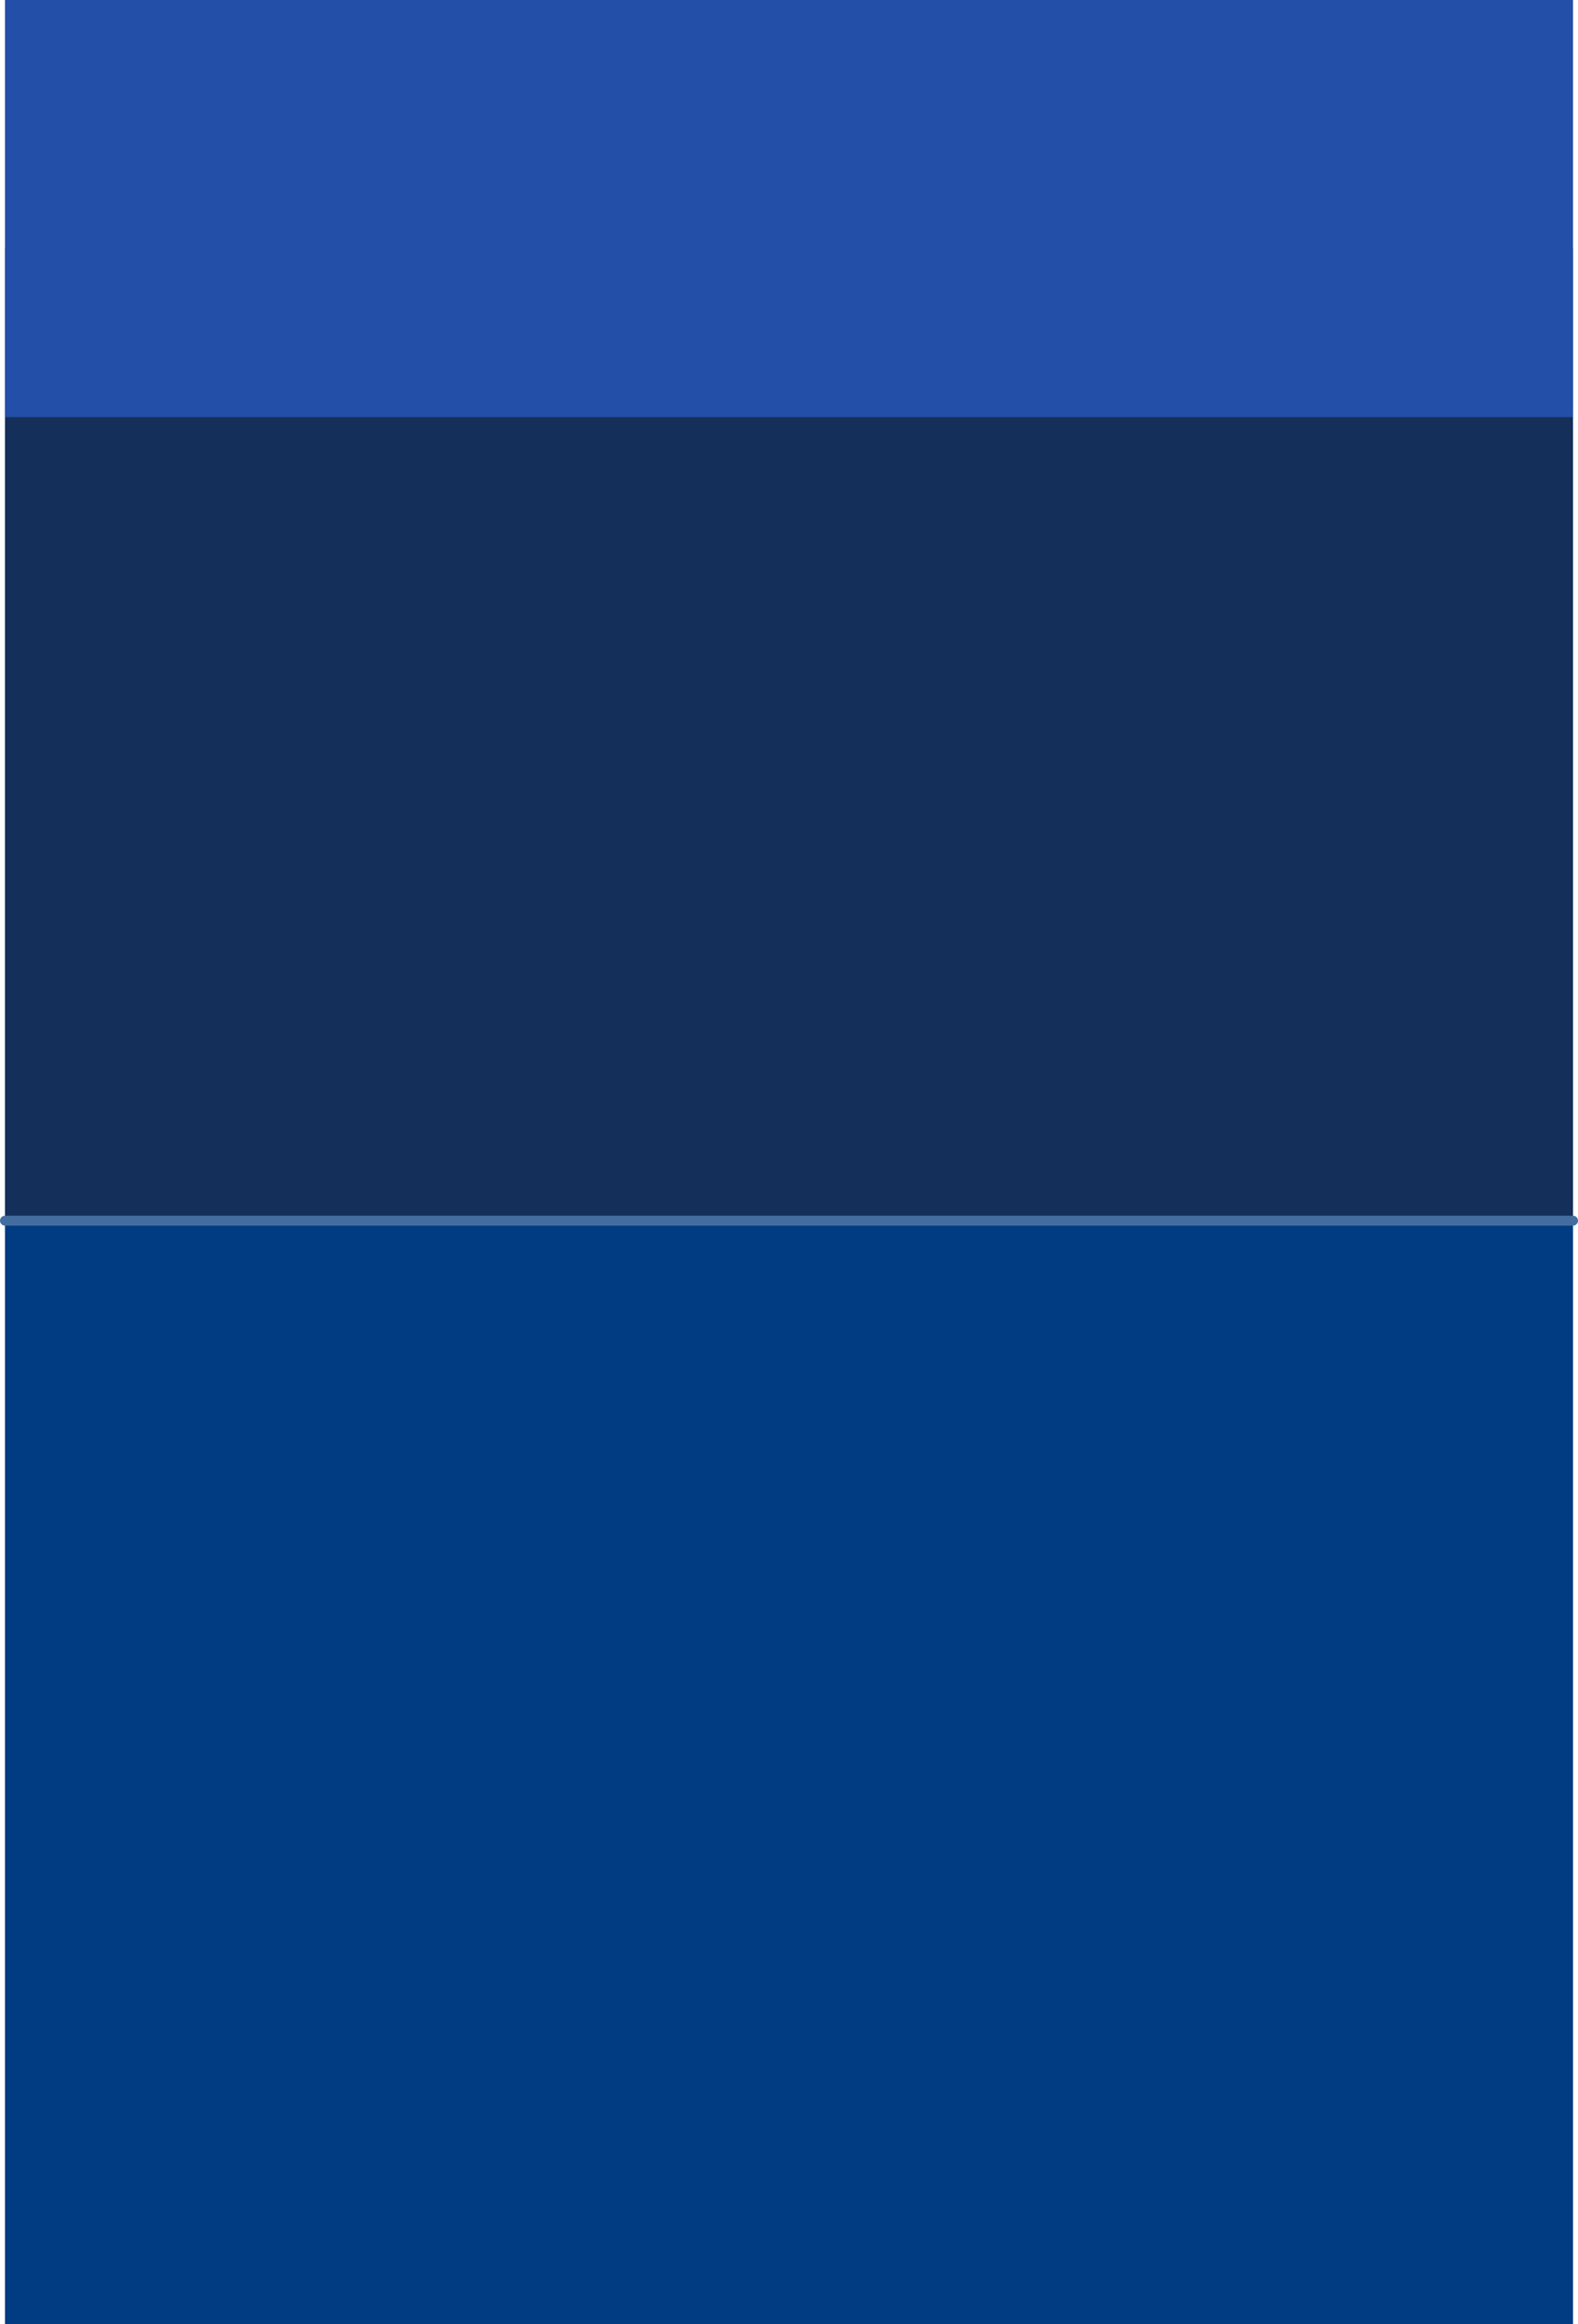
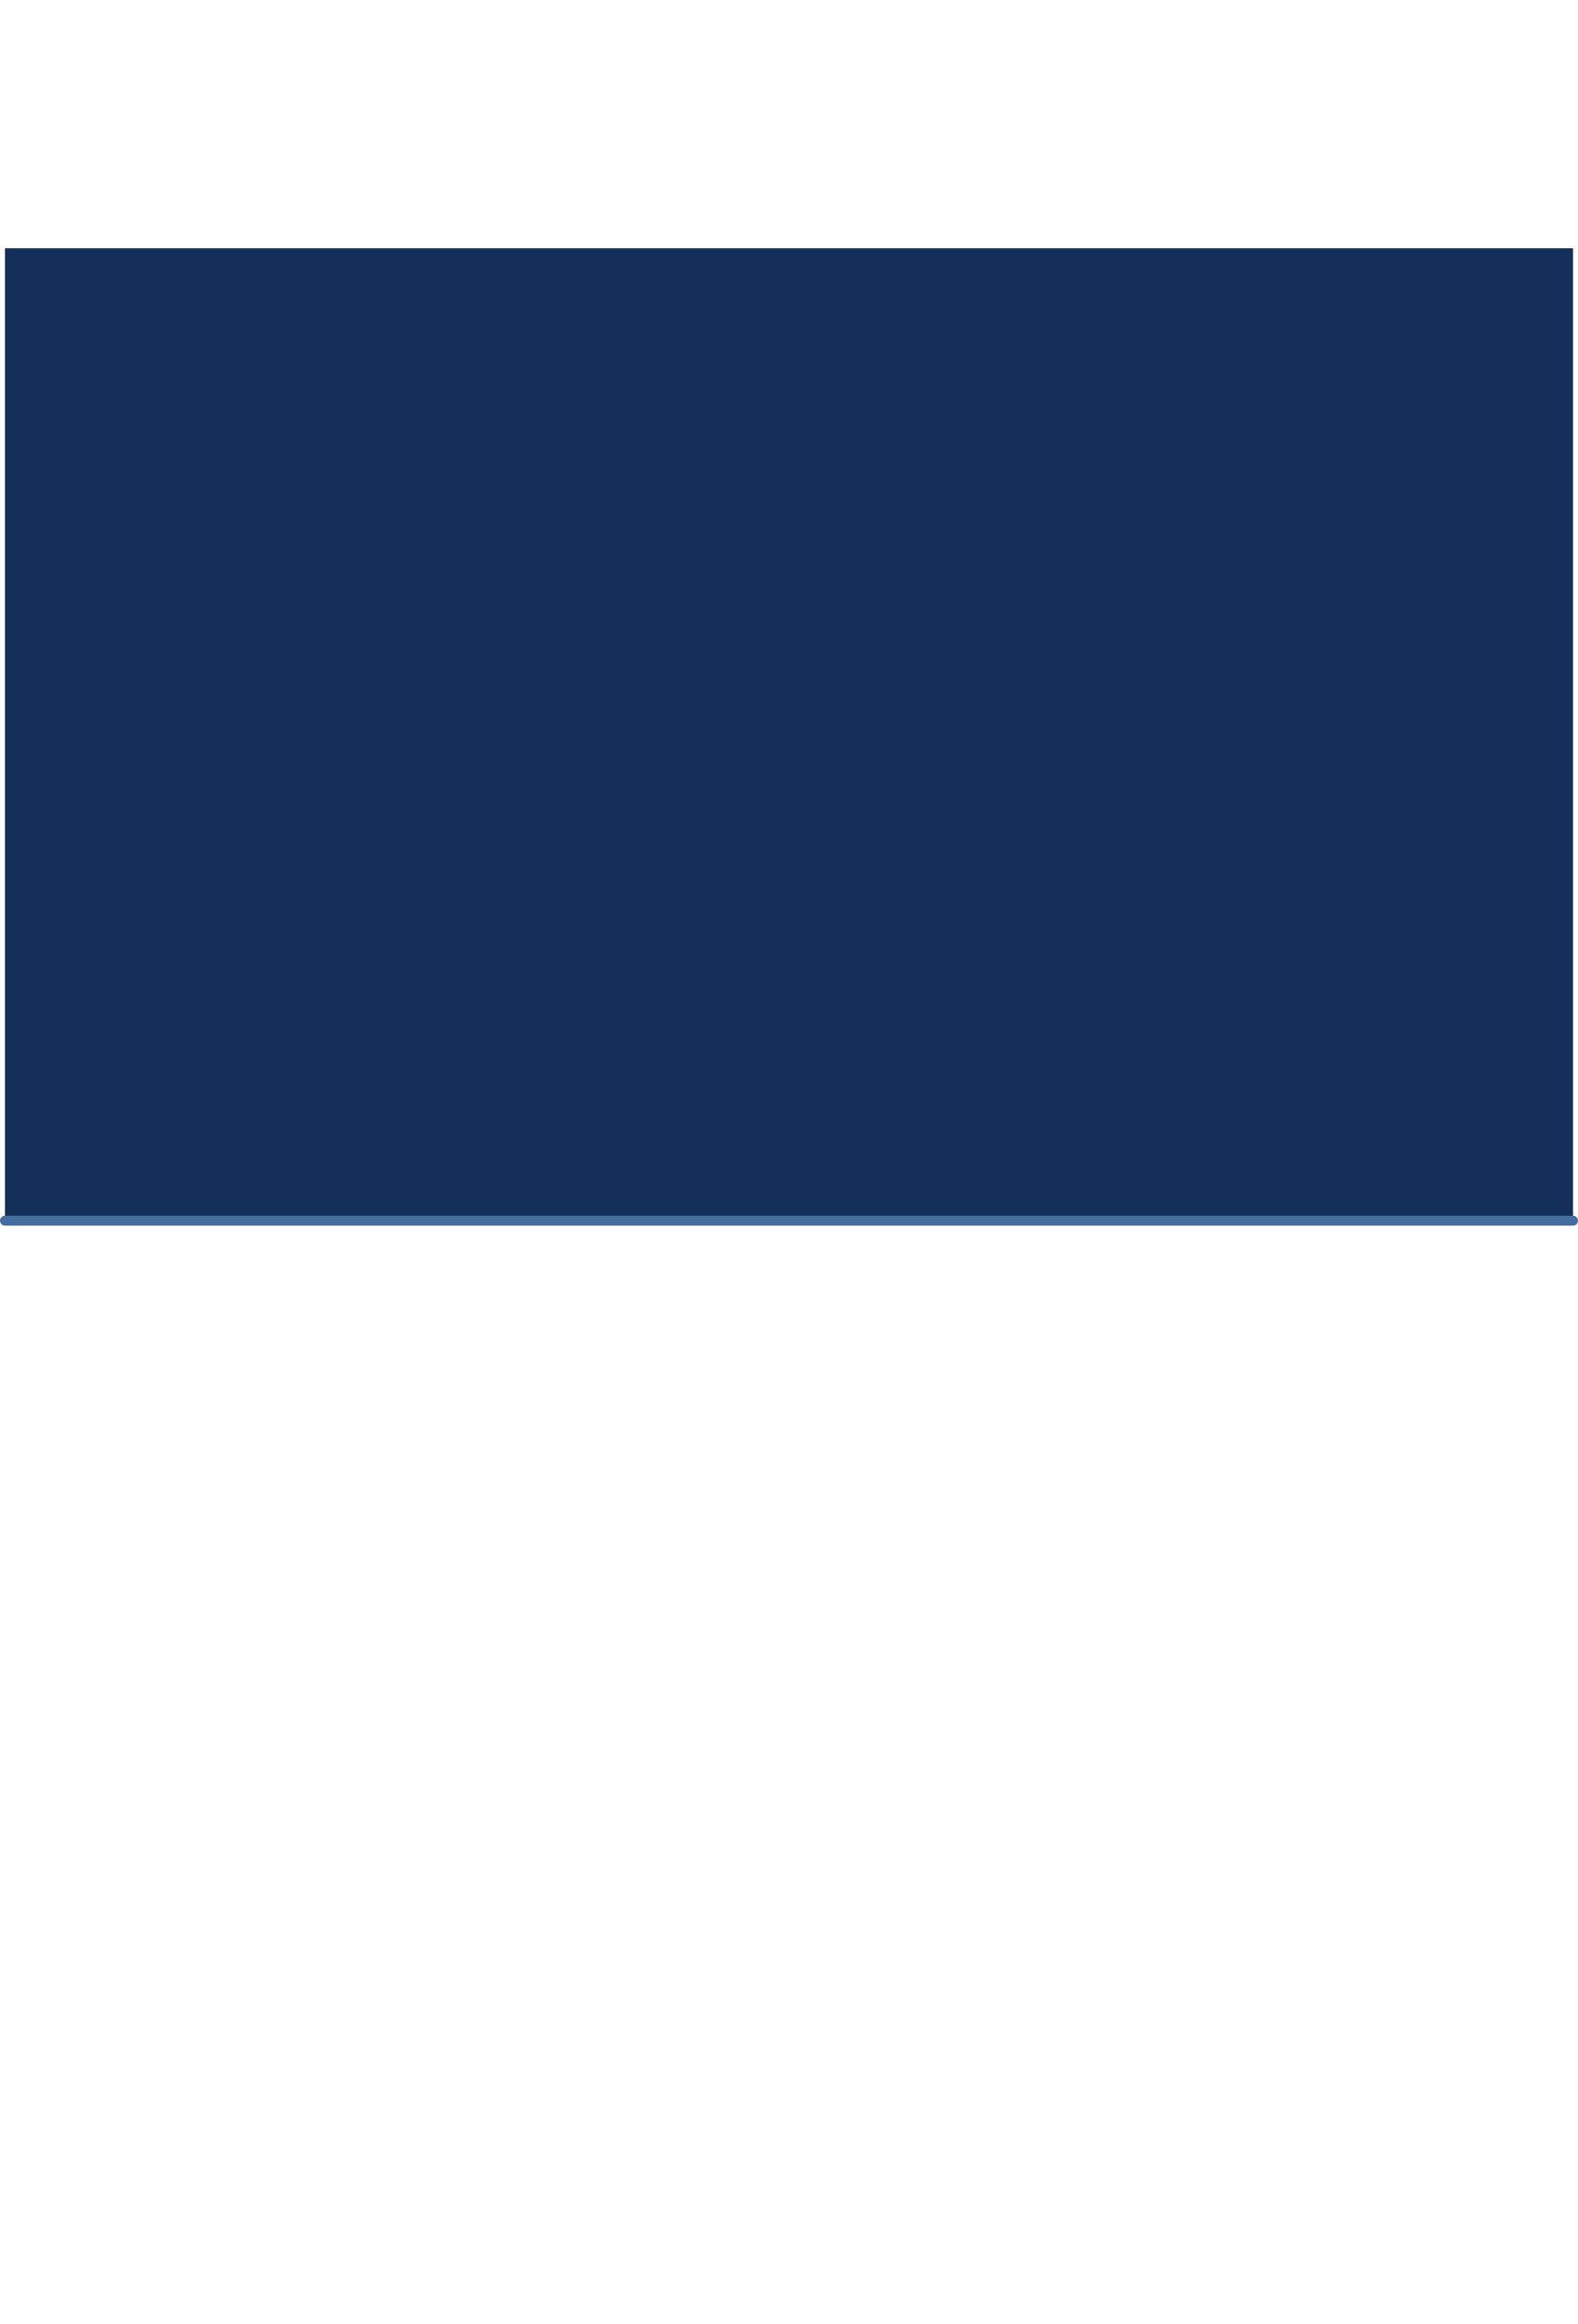
<svg xmlns="http://www.w3.org/2000/svg" height="234.0px" width="159.0px">
  <g transform="matrix(1.0, 0.0, 0.0, 1.0, 42.75, 45.15)">
-     <path d="M115.75 77.75 L115.75 188.85 -42.25 188.85 -42.25 77.75 115.75 77.75" fill="#013c83" fill-rule="evenodd" stroke="none" />
    <path d="M-42.25 77.75 L-42.25 -20.15 115.75 -20.15 115.75 77.75 -42.25 77.75" fill="#142f5a" fill-rule="evenodd" stroke="none" />
    <path d="M-42.25 77.75 L115.75 77.75" fill="none" stroke="#446d9f" stroke-linecap="round" stroke-linejoin="round" stroke-width="1.0" />
-     <path d="M115.75 -45.15 L115.75 -3.15 -42.25 -3.15 -42.25 -45.15 115.75 -45.15" fill="#234fa8" fill-rule="evenodd" stroke="none" />
  </g>
</svg>